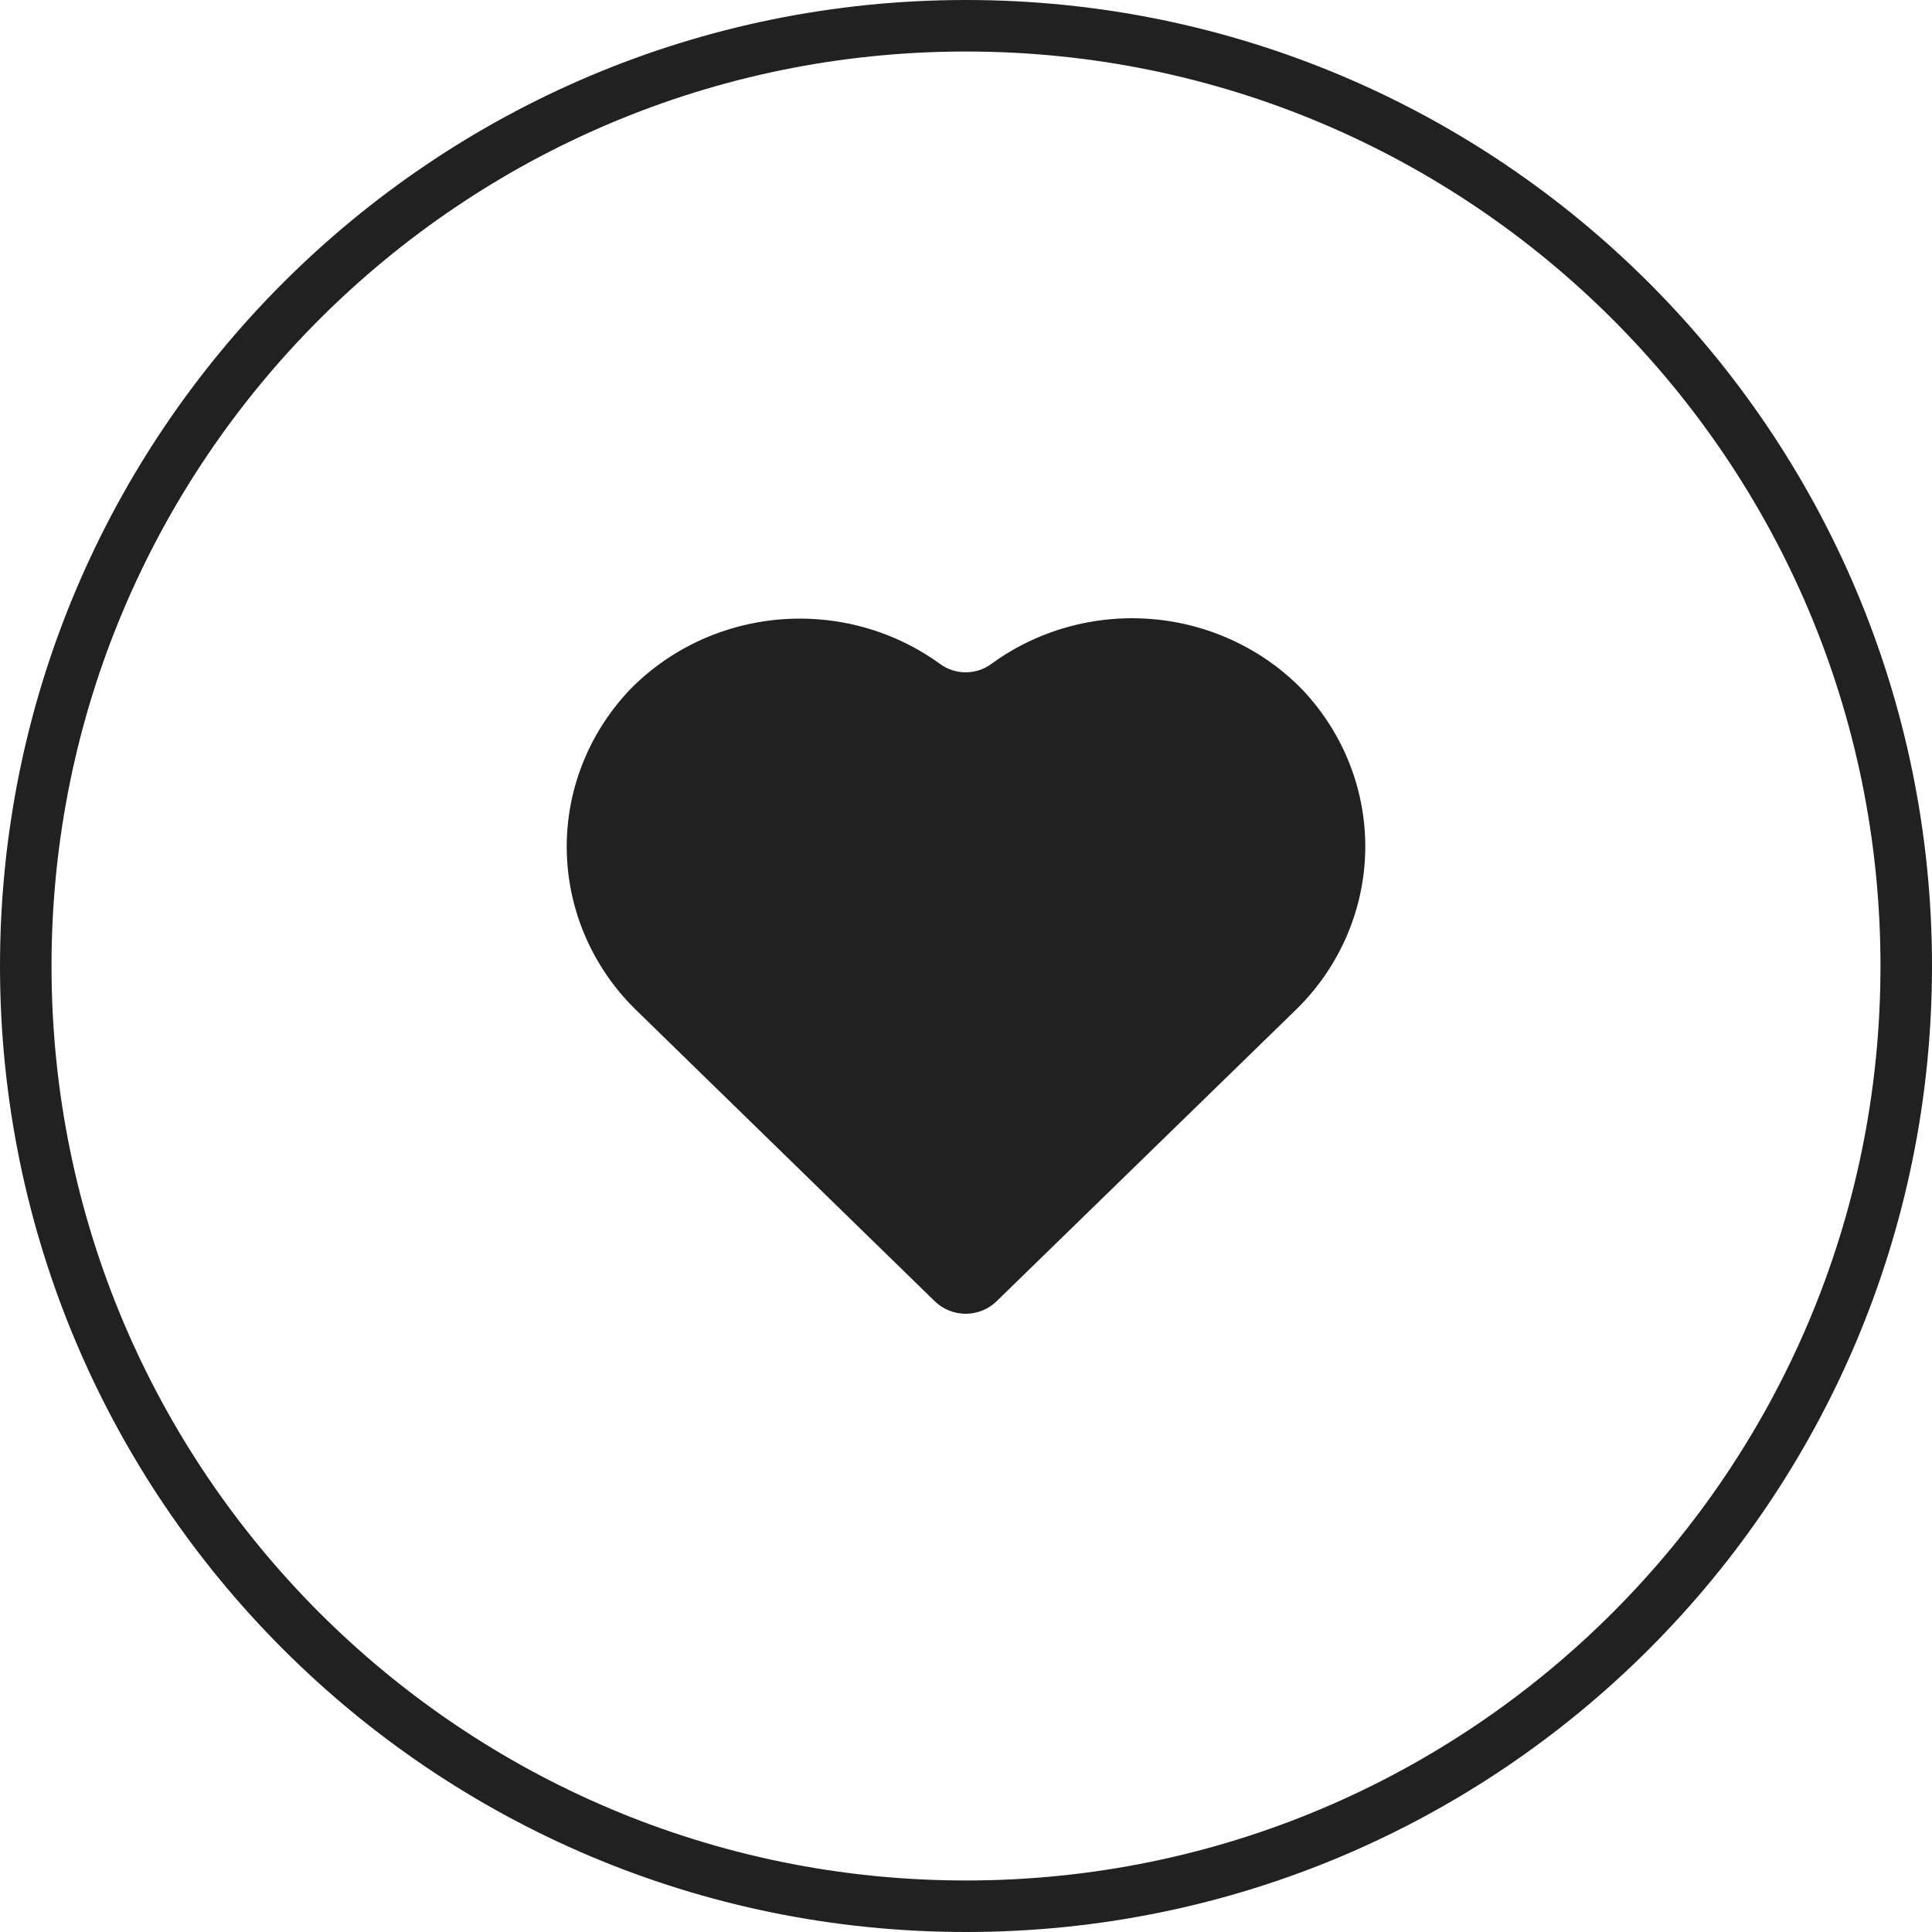
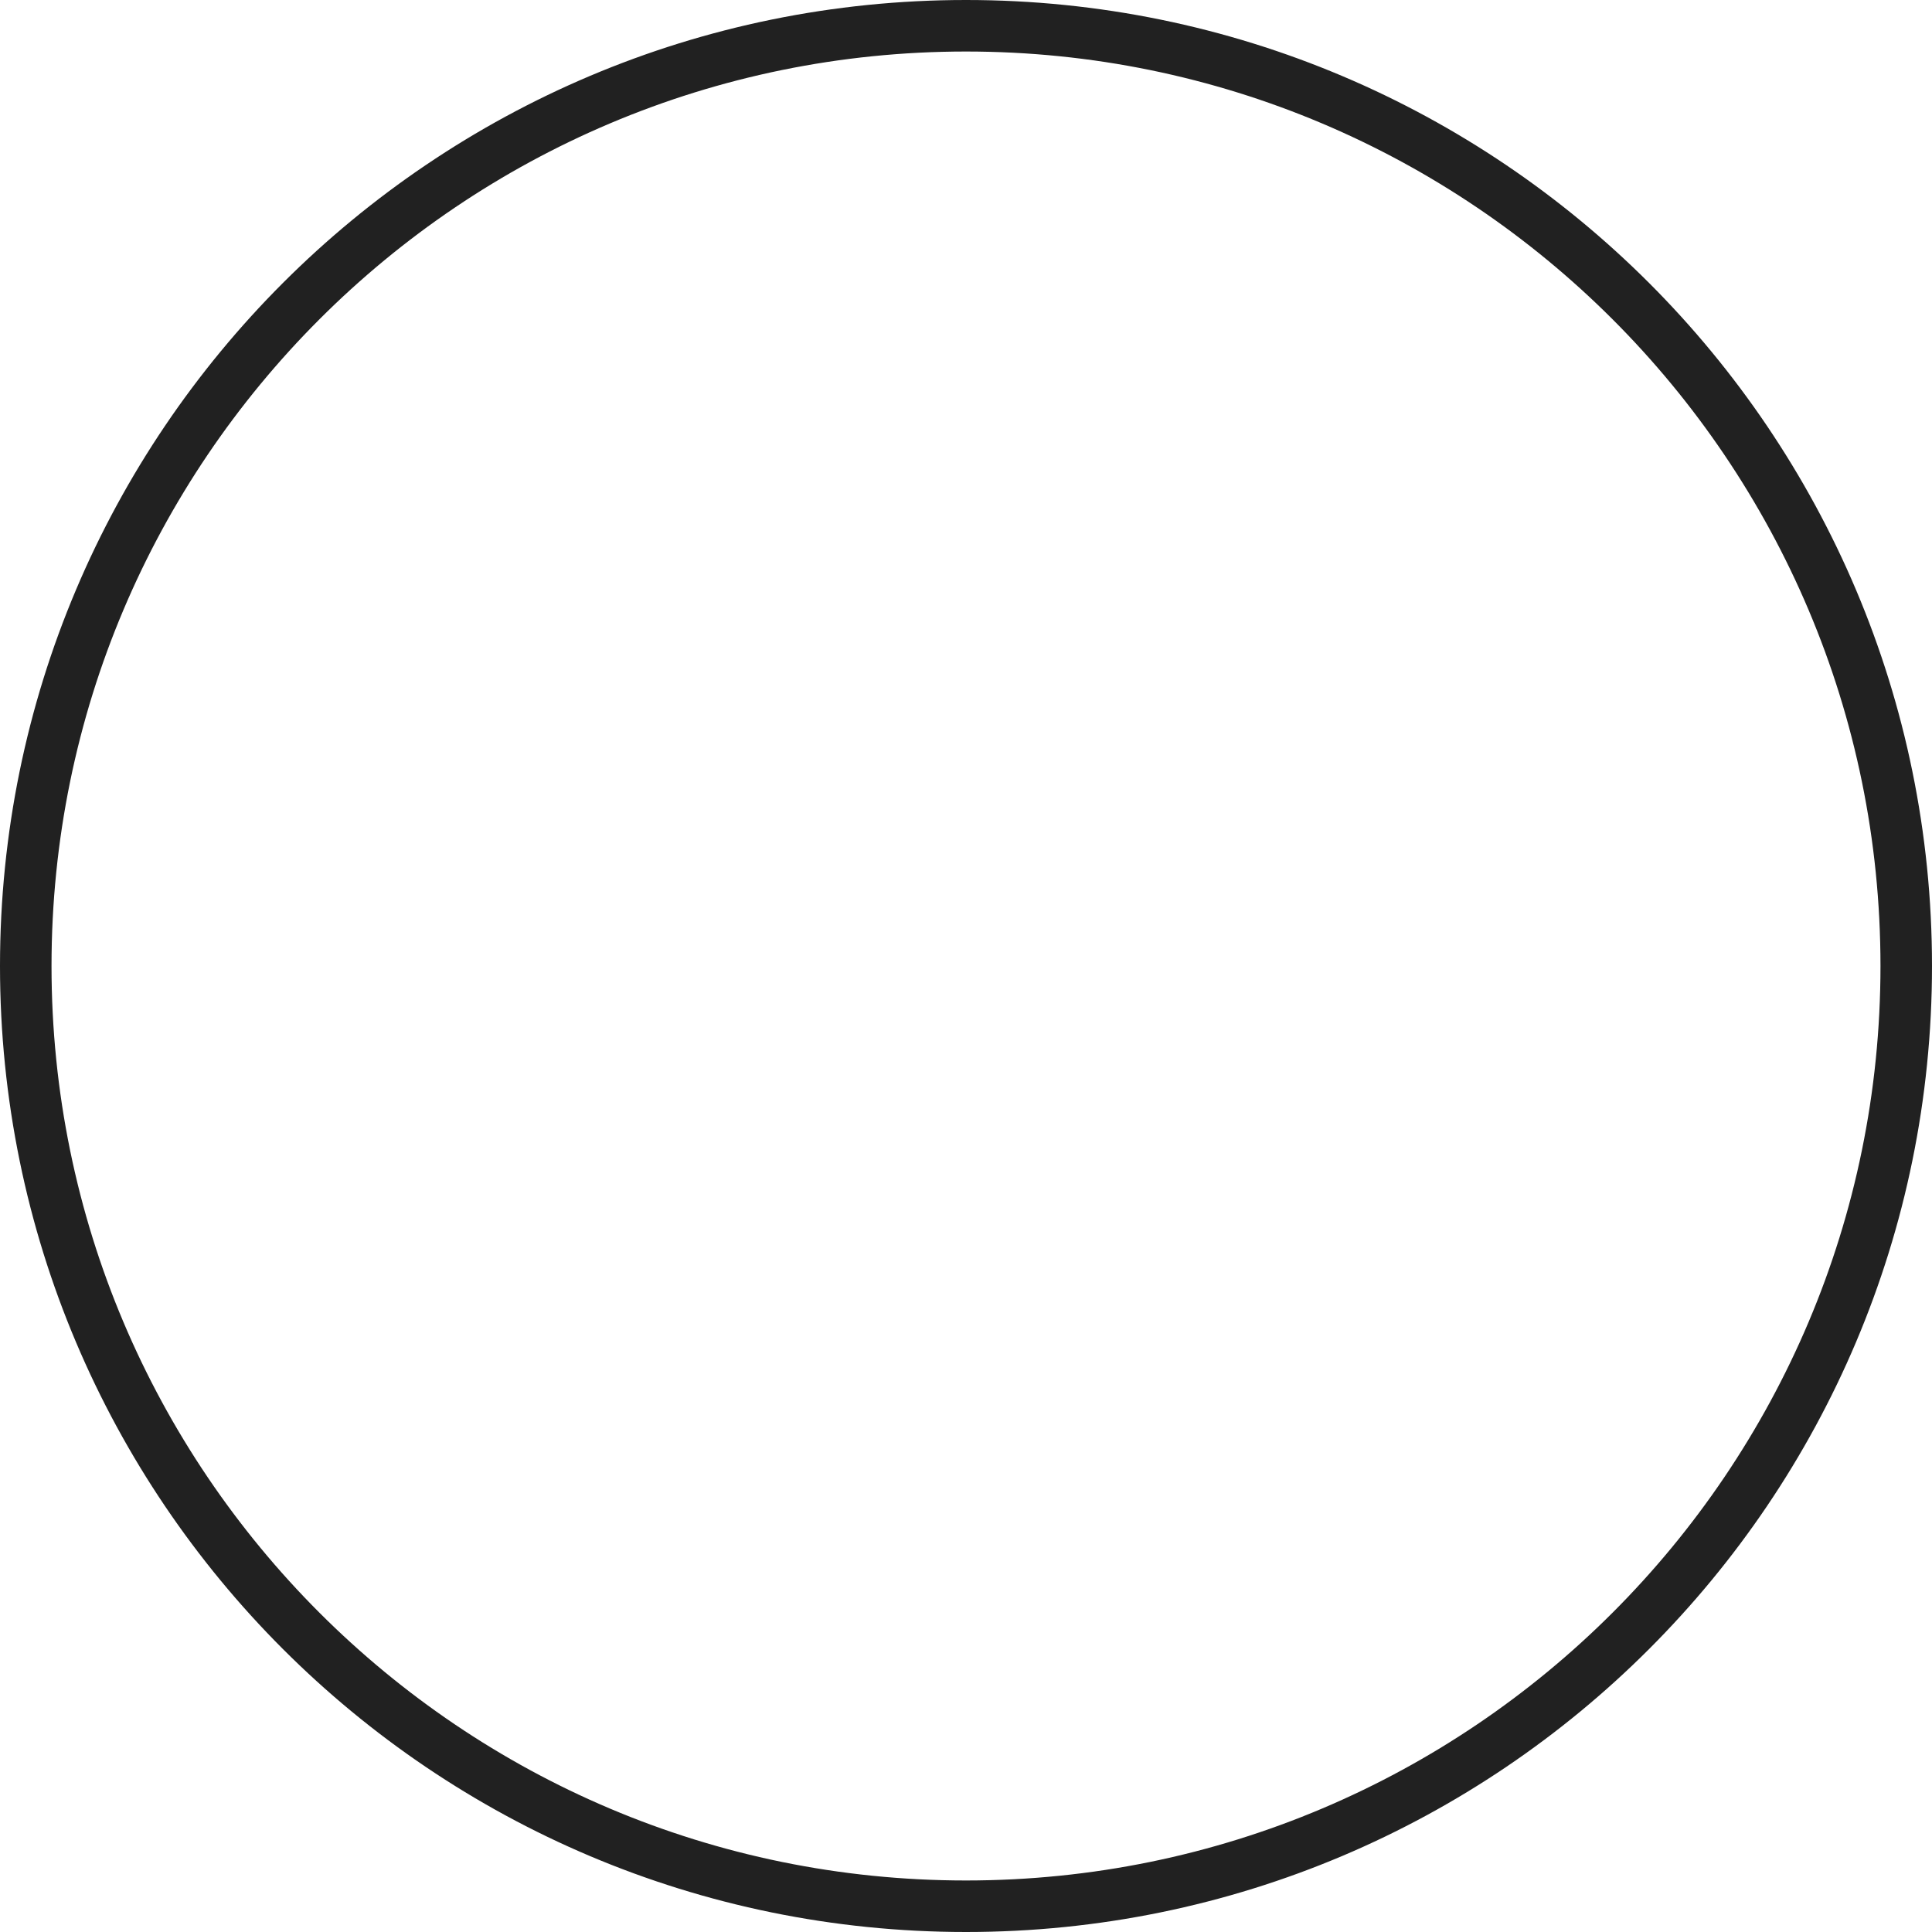
<svg xmlns="http://www.w3.org/2000/svg" width="75" height="75" viewBox="0 0 75 75" fill="none">
  <path d="M1 37.5C1 17.342 17.342 1 37.5 1C57.658 1 74 17.342 74 37.5C74 57.658 57.658 74 37.5 74C17.342 74 1 57.658 1 37.5Z" stroke="#212121" stroke-width="2" />
-   <path d="M50.568 26.783C49.032 25.197 46.951 24.218 44.721 24.032C42.49 23.847 40.268 24.468 38.479 25.777C38.193 25.986 37.845 26.099 37.488 26.099C37.13 26.099 36.782 25.986 36.496 25.777C34.709 24.477 32.495 23.862 30.273 24.047C28.05 24.233 25.975 25.206 24.442 26.783C22.82 28.496 21.945 30.756 22.003 33.086C22.061 35.415 23.046 37.632 24.752 39.267L36.29 50.517C36.447 50.67 36.634 50.791 36.839 50.874C37.045 50.957 37.265 51 37.488 51C37.71 51 37.93 50.957 38.136 50.874C38.342 50.791 38.528 50.67 38.685 50.517L50.224 39.28C51.938 37.649 52.932 35.432 52.997 33.099C53.061 30.767 52.19 28.501 50.568 26.783Z" fill="#212121" />
</svg>